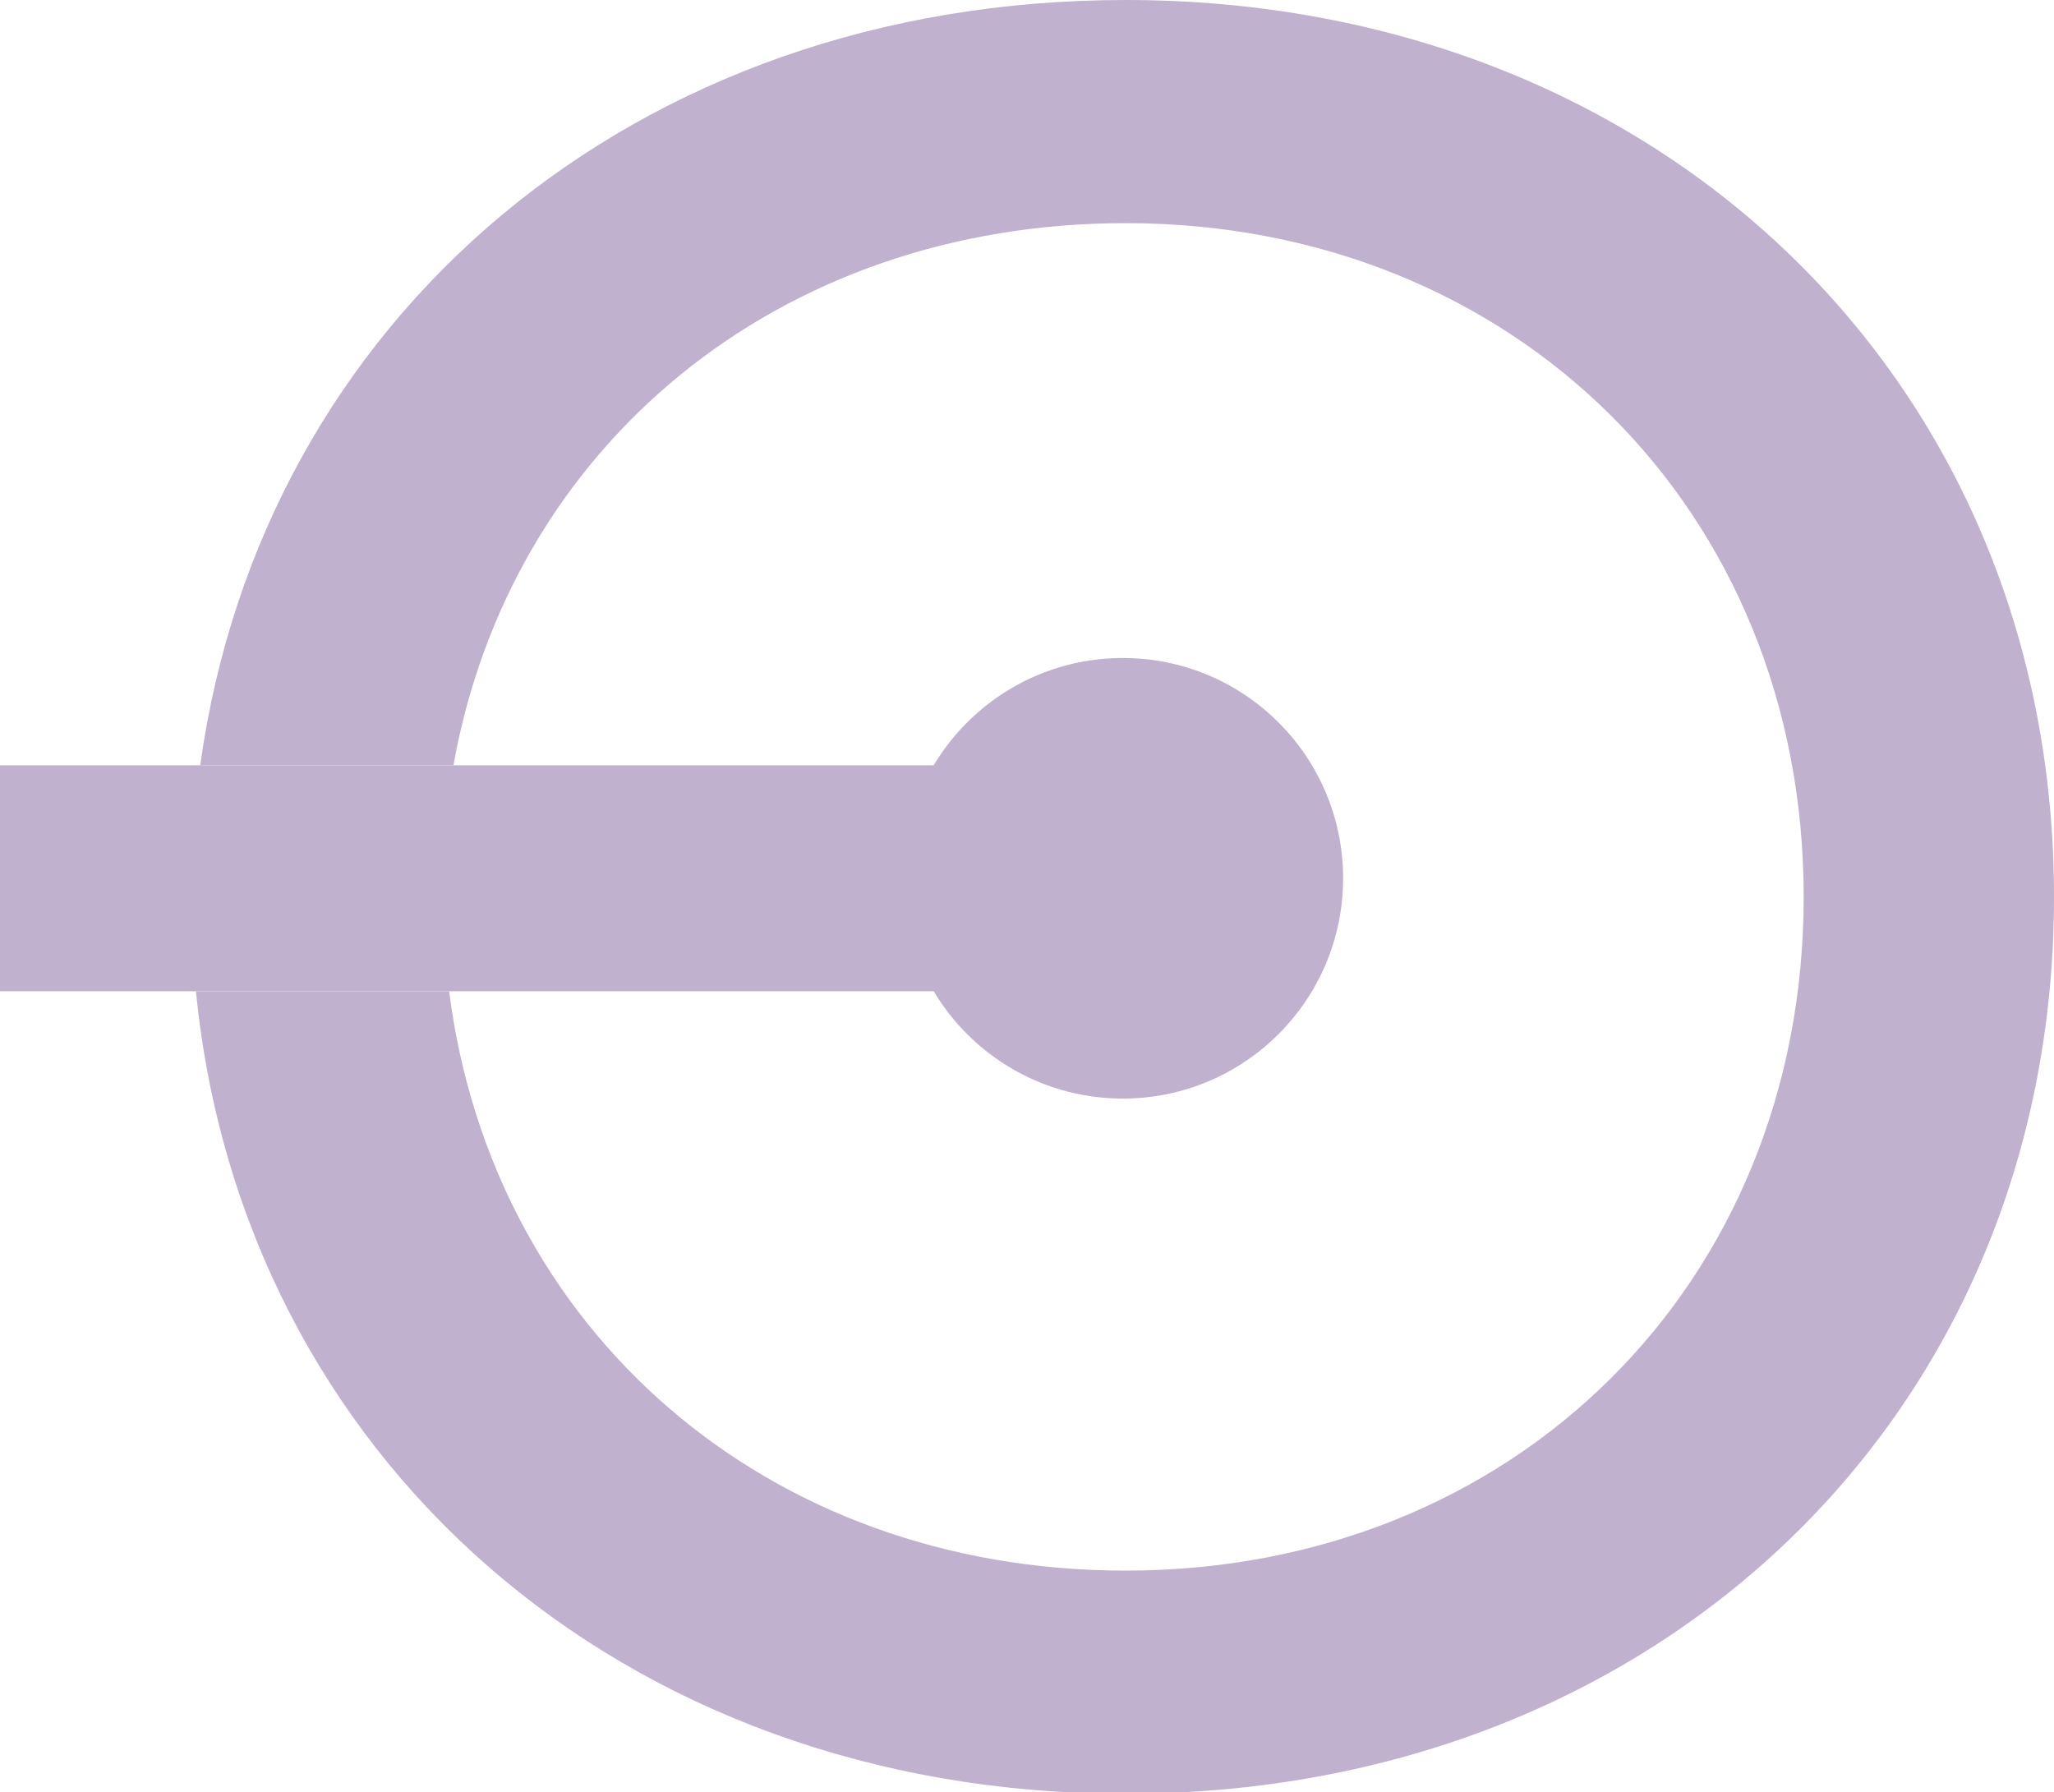
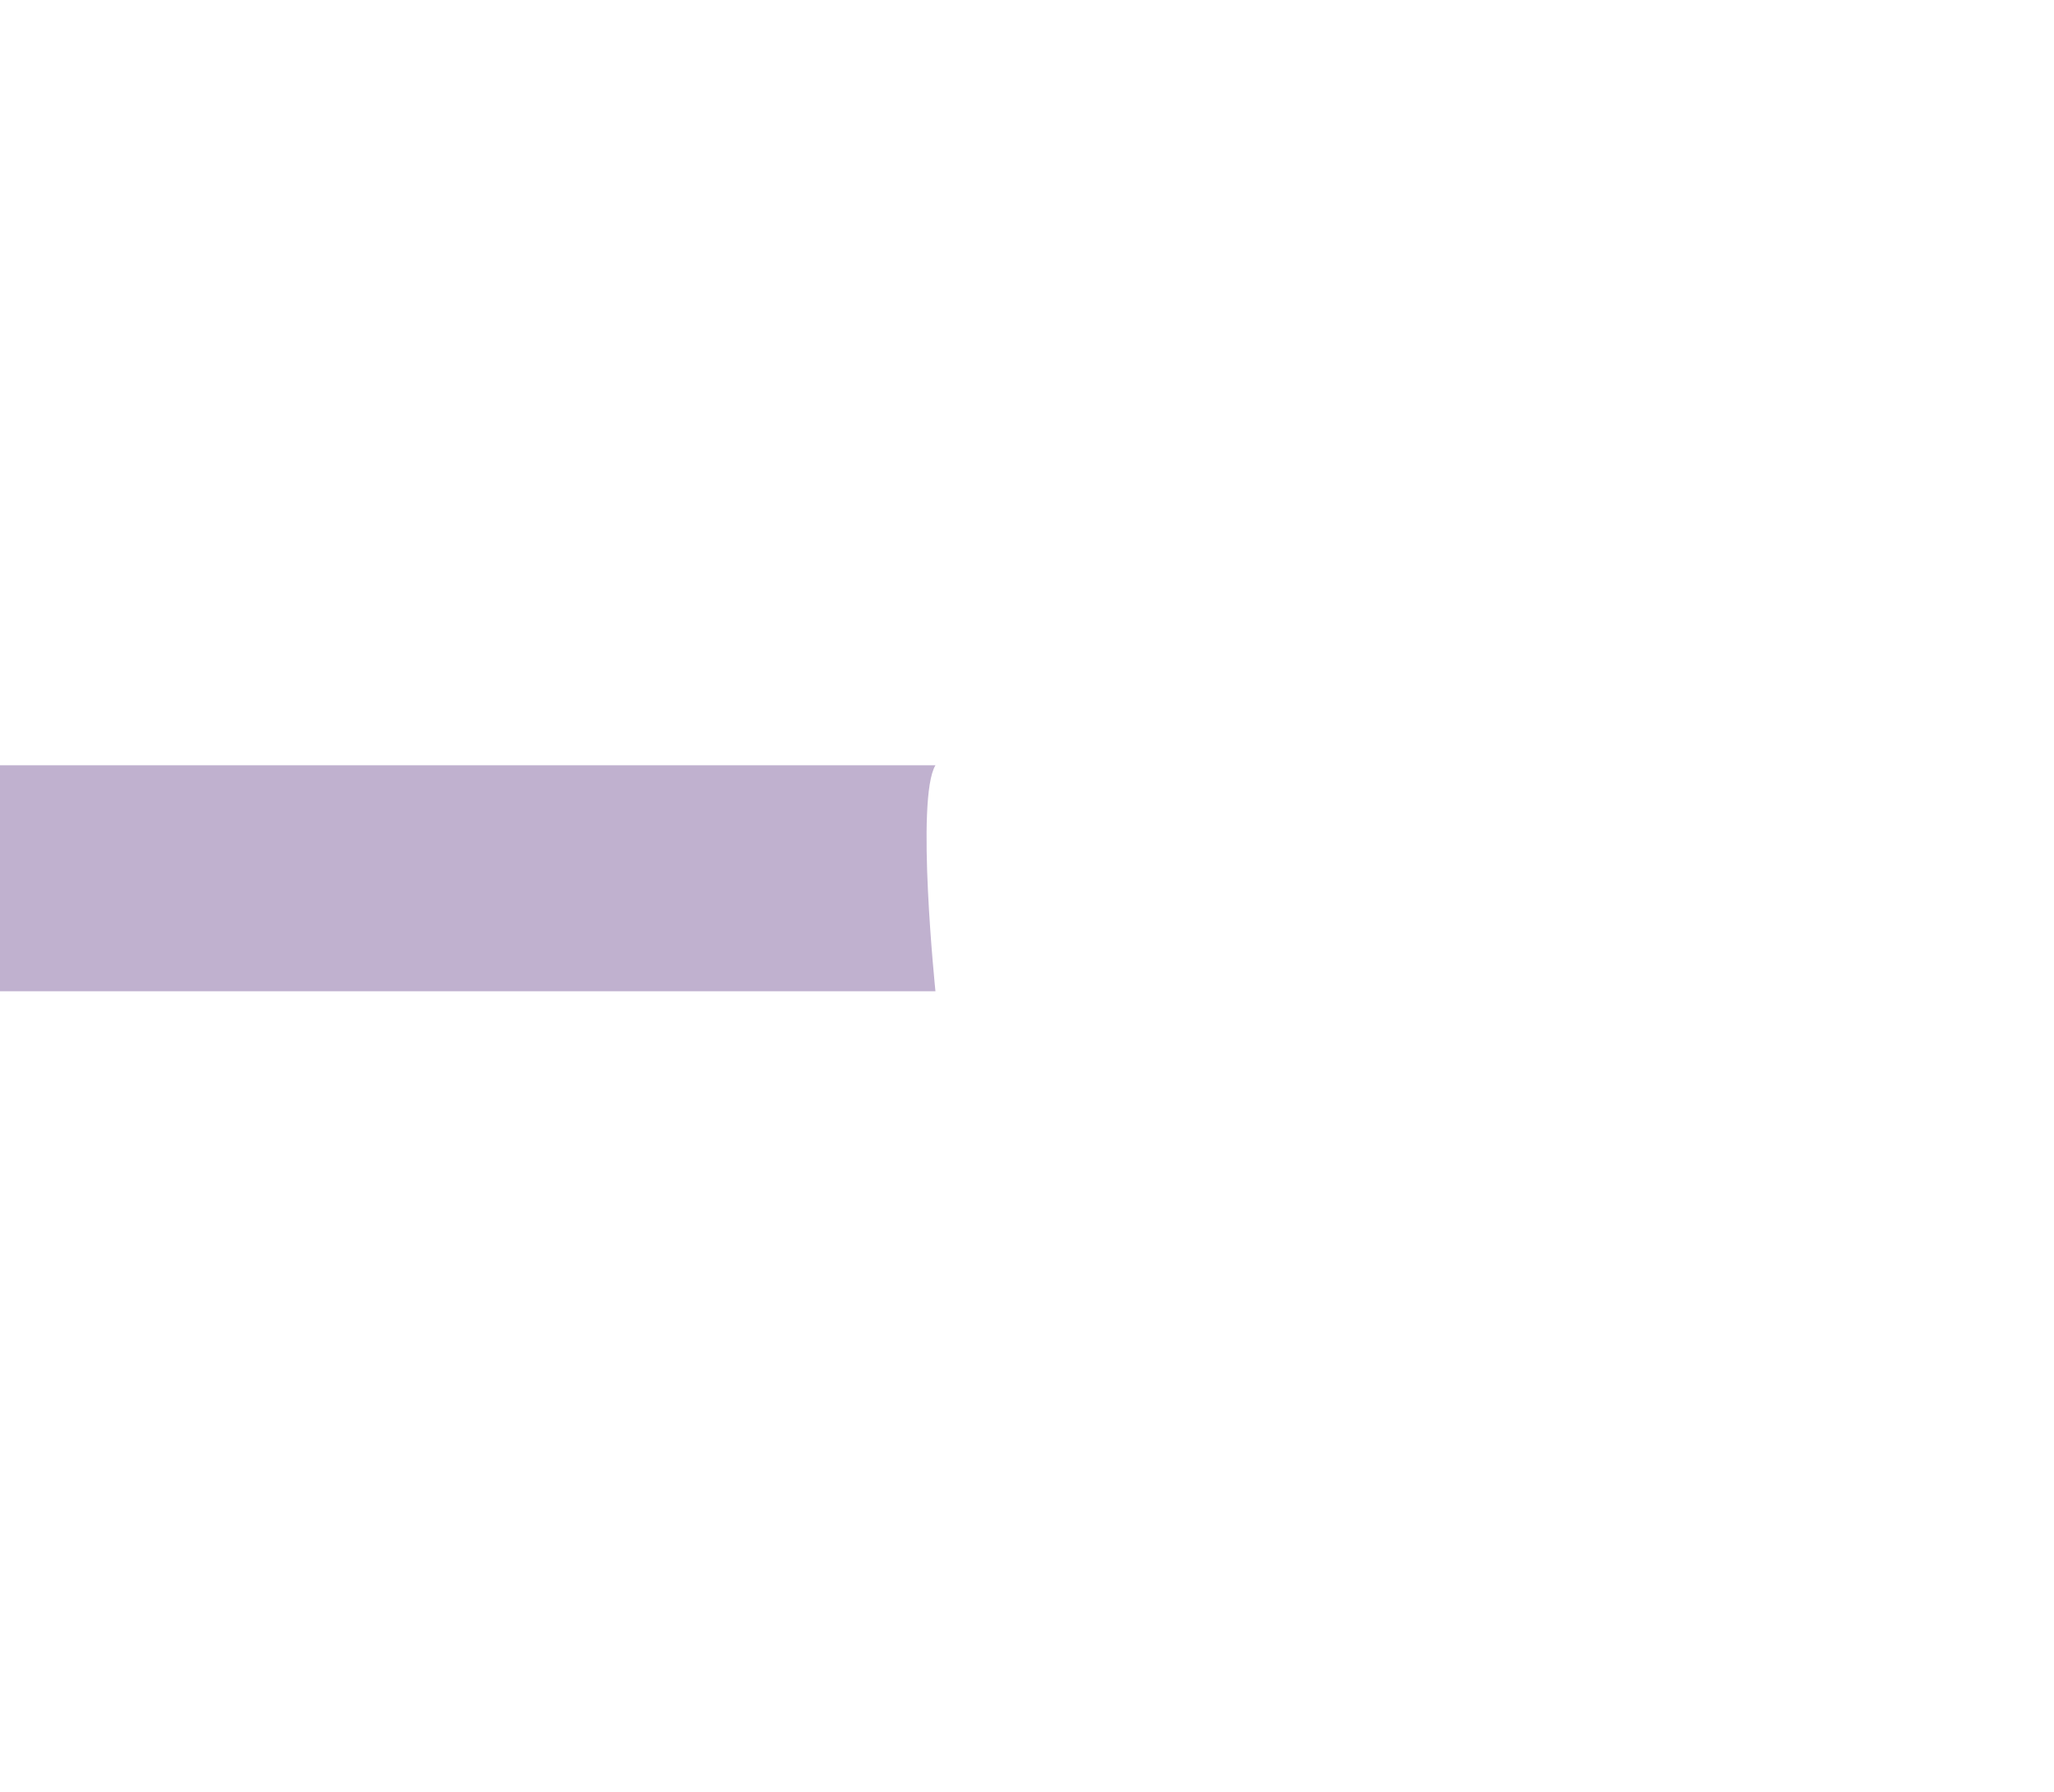
<svg xmlns="http://www.w3.org/2000/svg" version="1.1" id="Laag_2_00000018939360390982847680000003468174757208782010_" x="0px" y="0px" viewBox="0 0 143.6 125.3" style="enable-background:new 0 0 143.6 125.3;" xml:space="preserve">
  <style type="text/css">
	.st0{fill:#C0B1CF;}
</style>
  <g id="Nova_ICOON_Full_Color_Paars">
    <g>
-       <path class="st0" d="M78.7,0C44.3,0,18.3,22.3,14,53.5h17.7c4-22.3,22.7-37.9,47-37.9c27.1,0,47.4,20,47.4,47.1    s-20.3,47.1-47.4,47.1c-25.2,0-44.3-16.9-47.3-40.5H13.7c3.2,32.5,29.7,56.1,65,56.1c37.3,0,64.9-26.6,64.9-62.7S116,0,78.7,0z" />
-       <path class="st0" d="M65.4,53.5H0v15.8h65.4c-1.4-2.3-2.2-5-2.2-7.9S64,55.8,65.4,53.5L65.4,53.5z" />
-       <circle class="st0" cx="78.5" cy="61.4" r="15.4" />
+       <path class="st0" d="M65.4,53.5H0v15.8h65.4S64,55.8,65.4,53.5L65.4,53.5z" />
    </g>
  </g>
</svg>